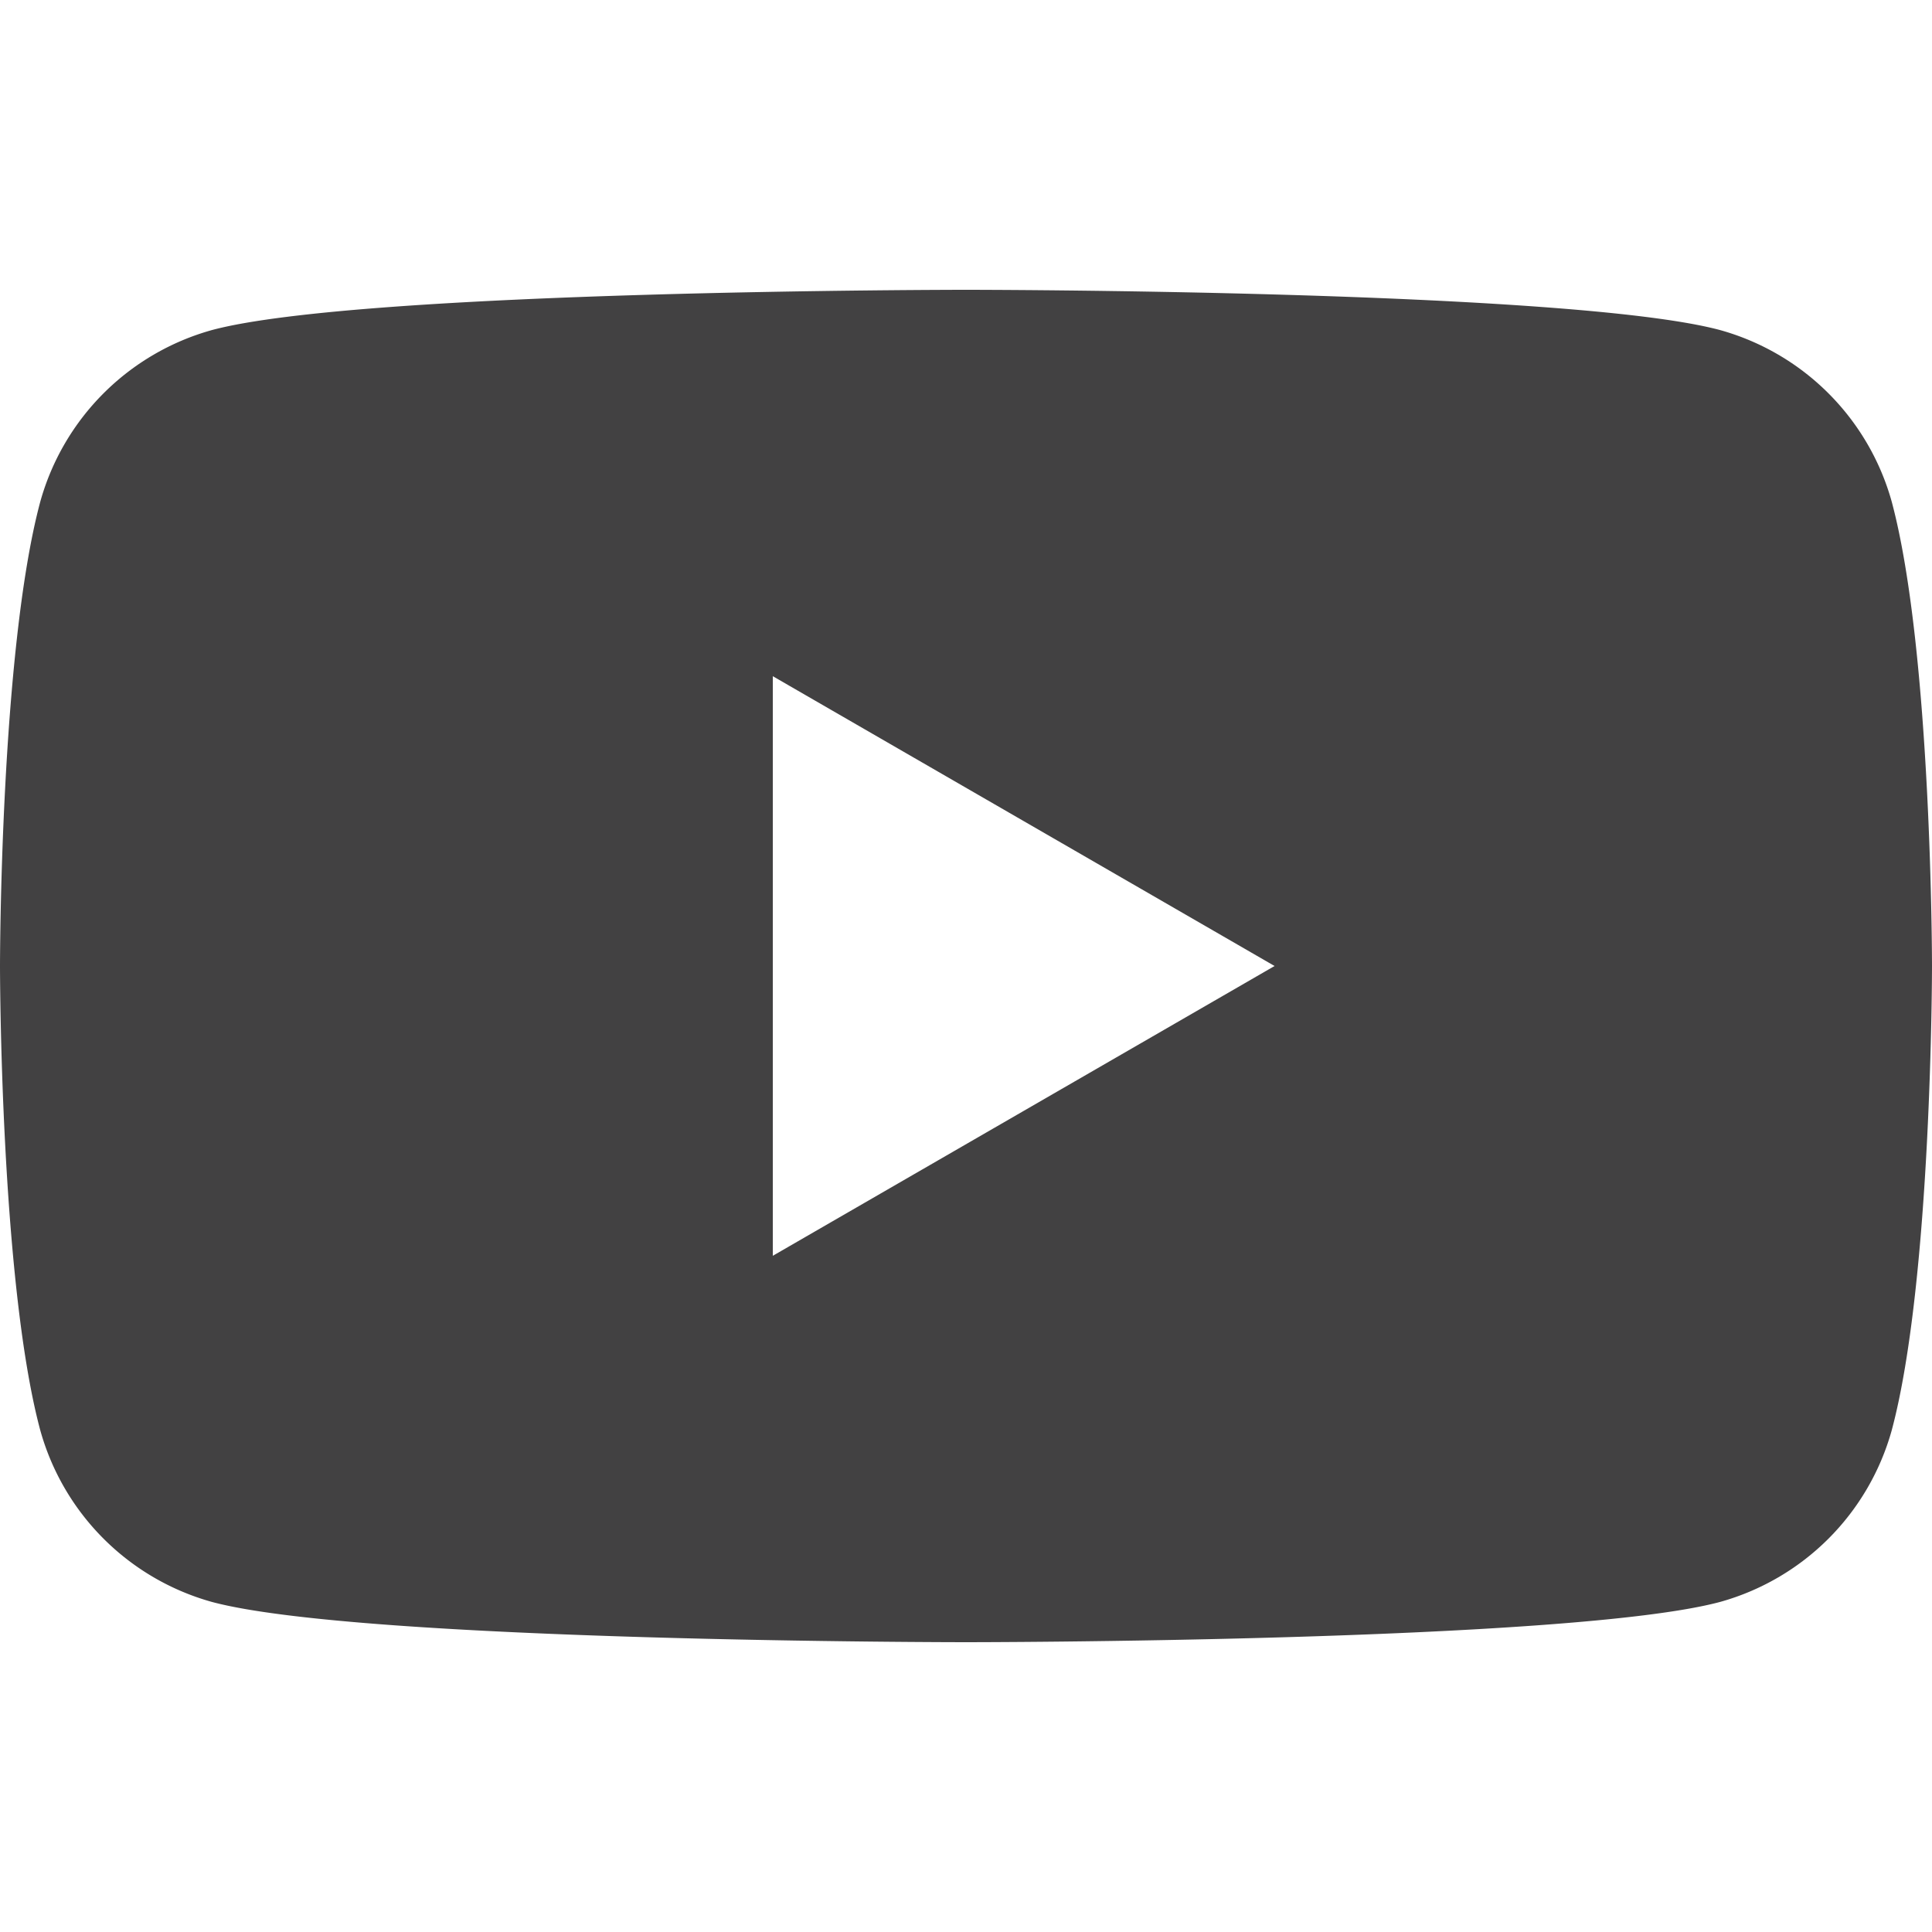
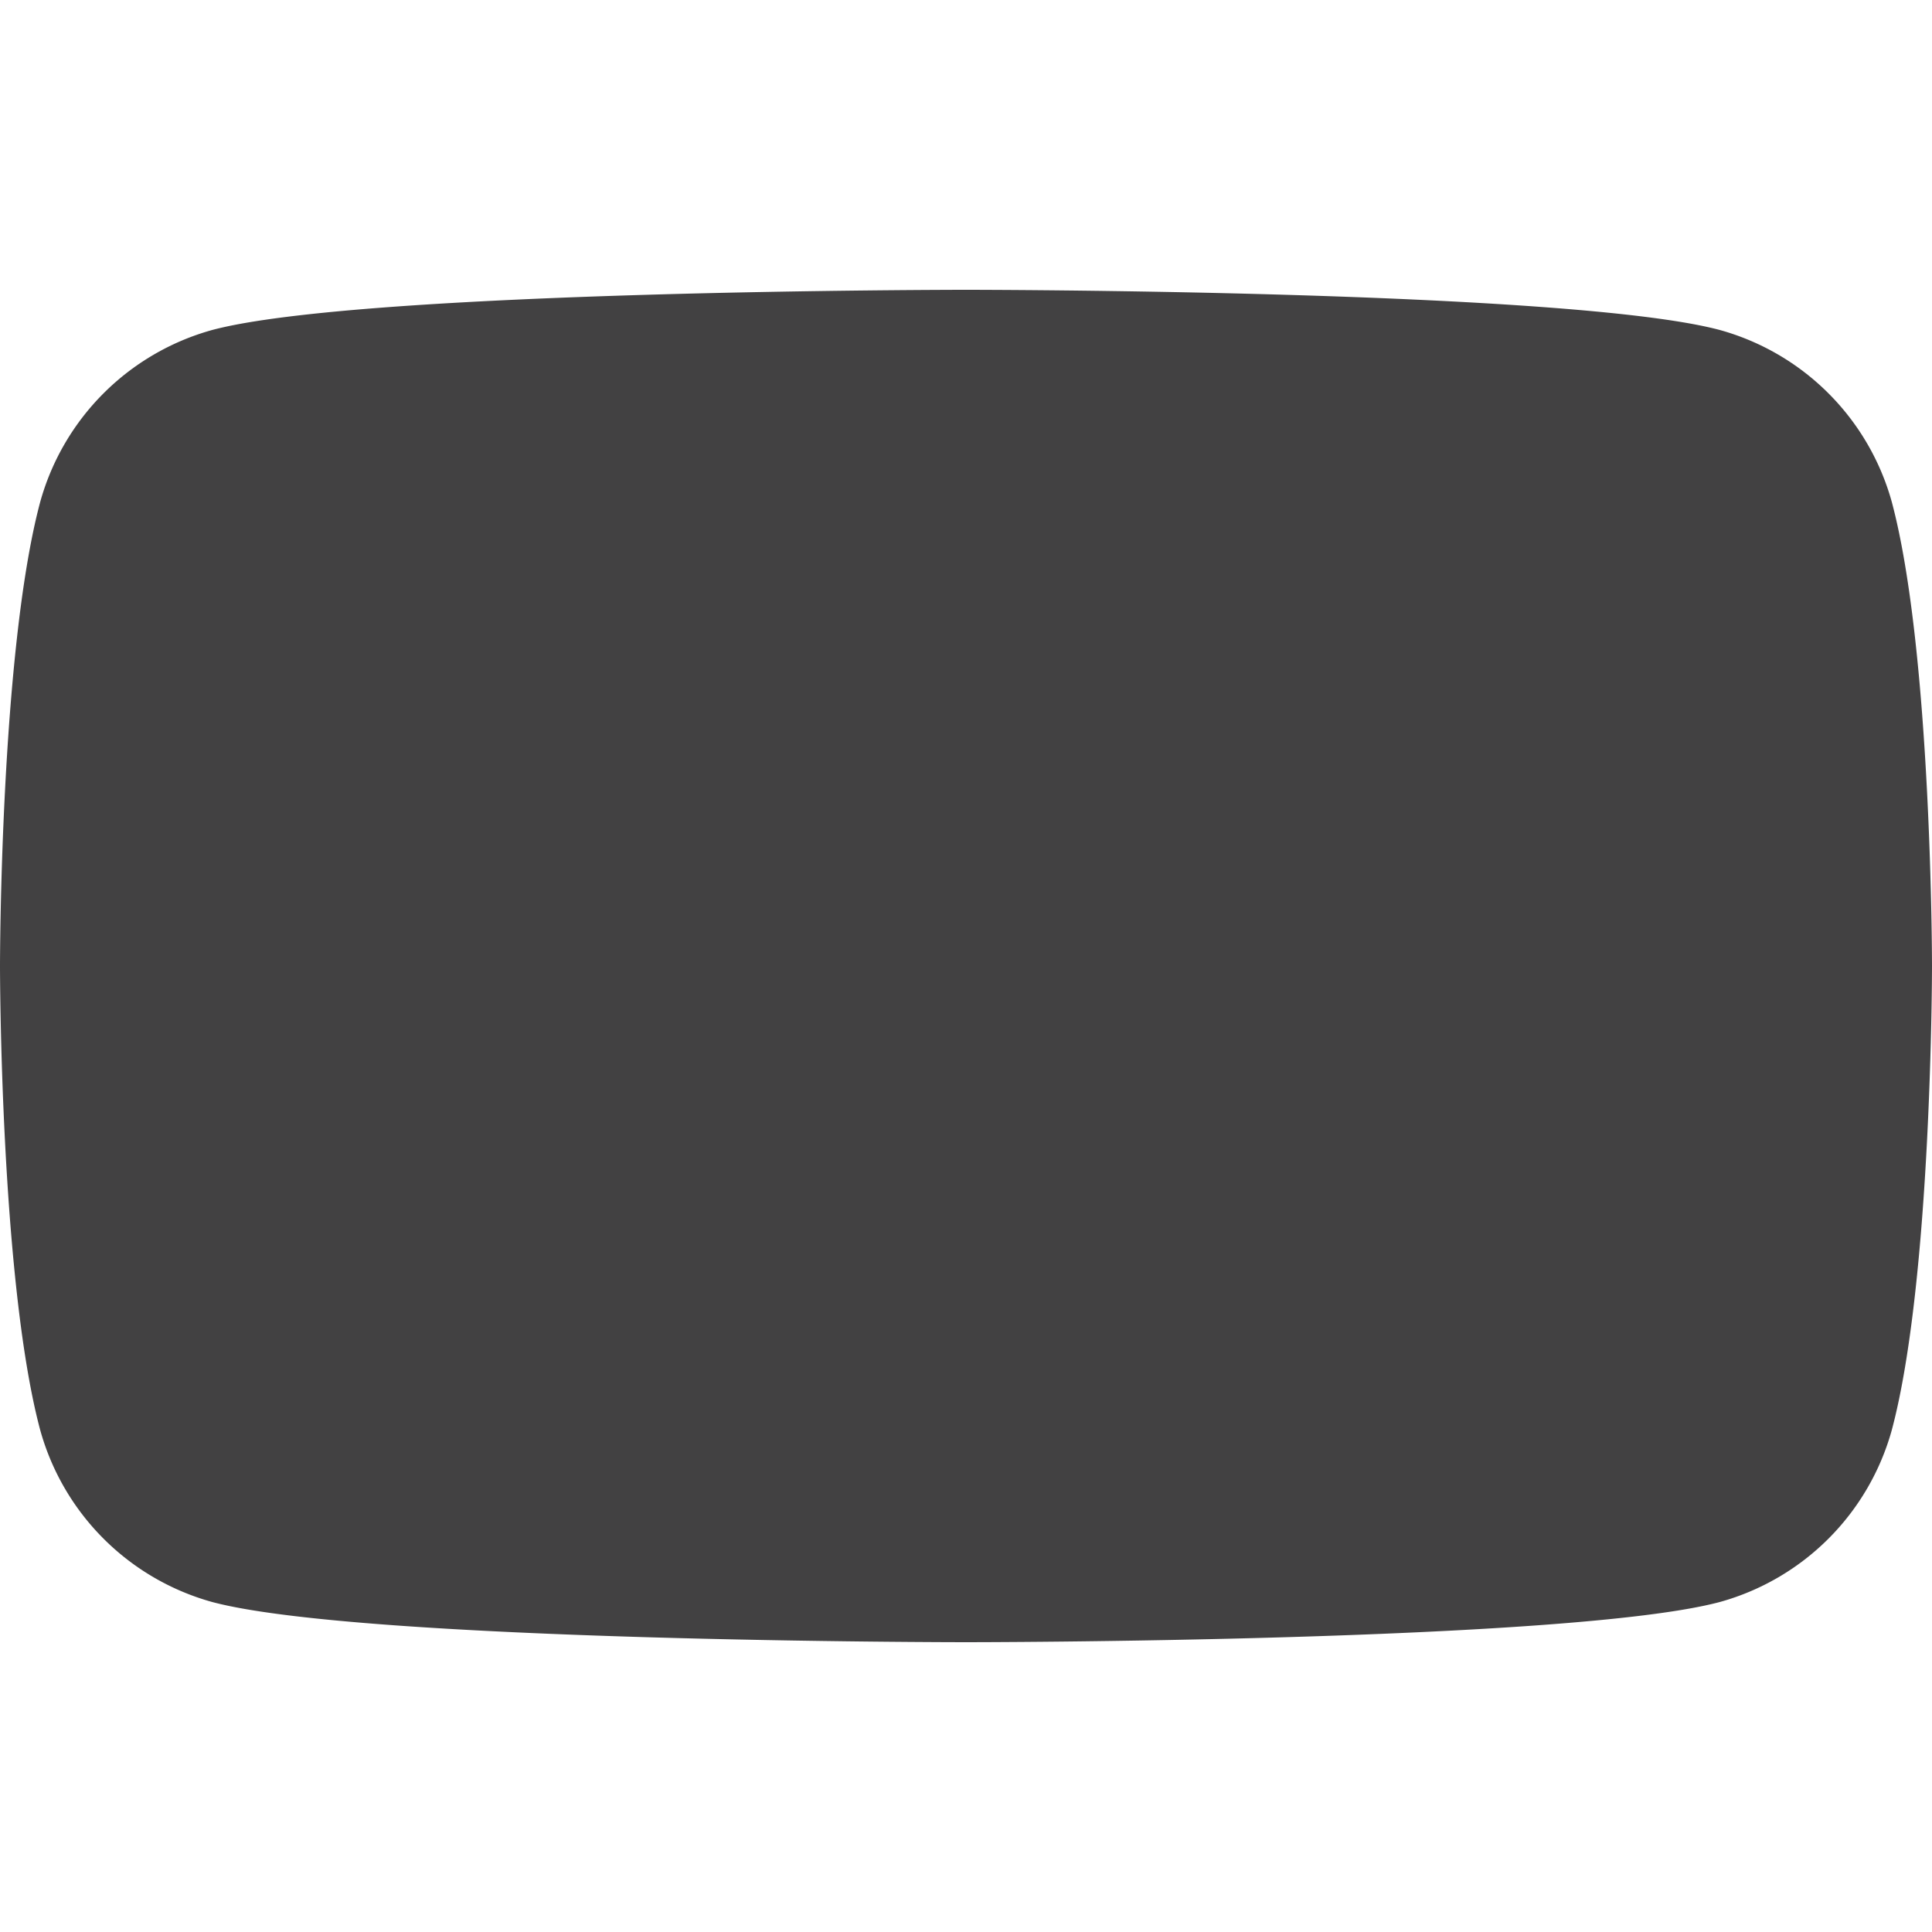
<svg xmlns="http://www.w3.org/2000/svg" data-name="Layer 1" viewBox="0 0 72 72">
-   <path d="M70.5 18.7a9.2 9.2 0 0 0-6.4-6.4C58.5 10.8 36 10.8 36 10.8s-22.5 0-28.1 1.5a9.2 9.2 0 0 0-6.4 6.4C0 24.3 0 36 0 36s0 11.7 1.5 17.3a9.2 9.2 0 0 0 6.4 6.4c5.6 1.5 28.1 1.5 28.1 1.5s22.5 0 28.1-1.5a9.2 9.2 0 0 0 6.4-6.4C72 47.7 72 36 72 36s0-11.7-1.5-17.3ZM28.8 46.8V25.2L47.5 36 28.8 46.8Z" fill="#424142" />
+   <path d="M70.5 18.7a9.2 9.2 0 0 0-6.4-6.4C58.5 10.8 36 10.8 36 10.8s-22.5 0-28.1 1.5a9.2 9.2 0 0 0-6.4 6.4C0 24.3 0 36 0 36s0 11.7 1.5 17.3a9.2 9.2 0 0 0 6.4 6.4c5.6 1.5 28.1 1.5 28.1 1.5s22.5 0 28.1-1.5a9.2 9.2 0 0 0 6.4-6.4C72 47.7 72 36 72 36s0-11.7-1.5-17.3ZM28.8 46.8L47.5 36 28.8 46.8Z" fill="#424142" />
</svg>